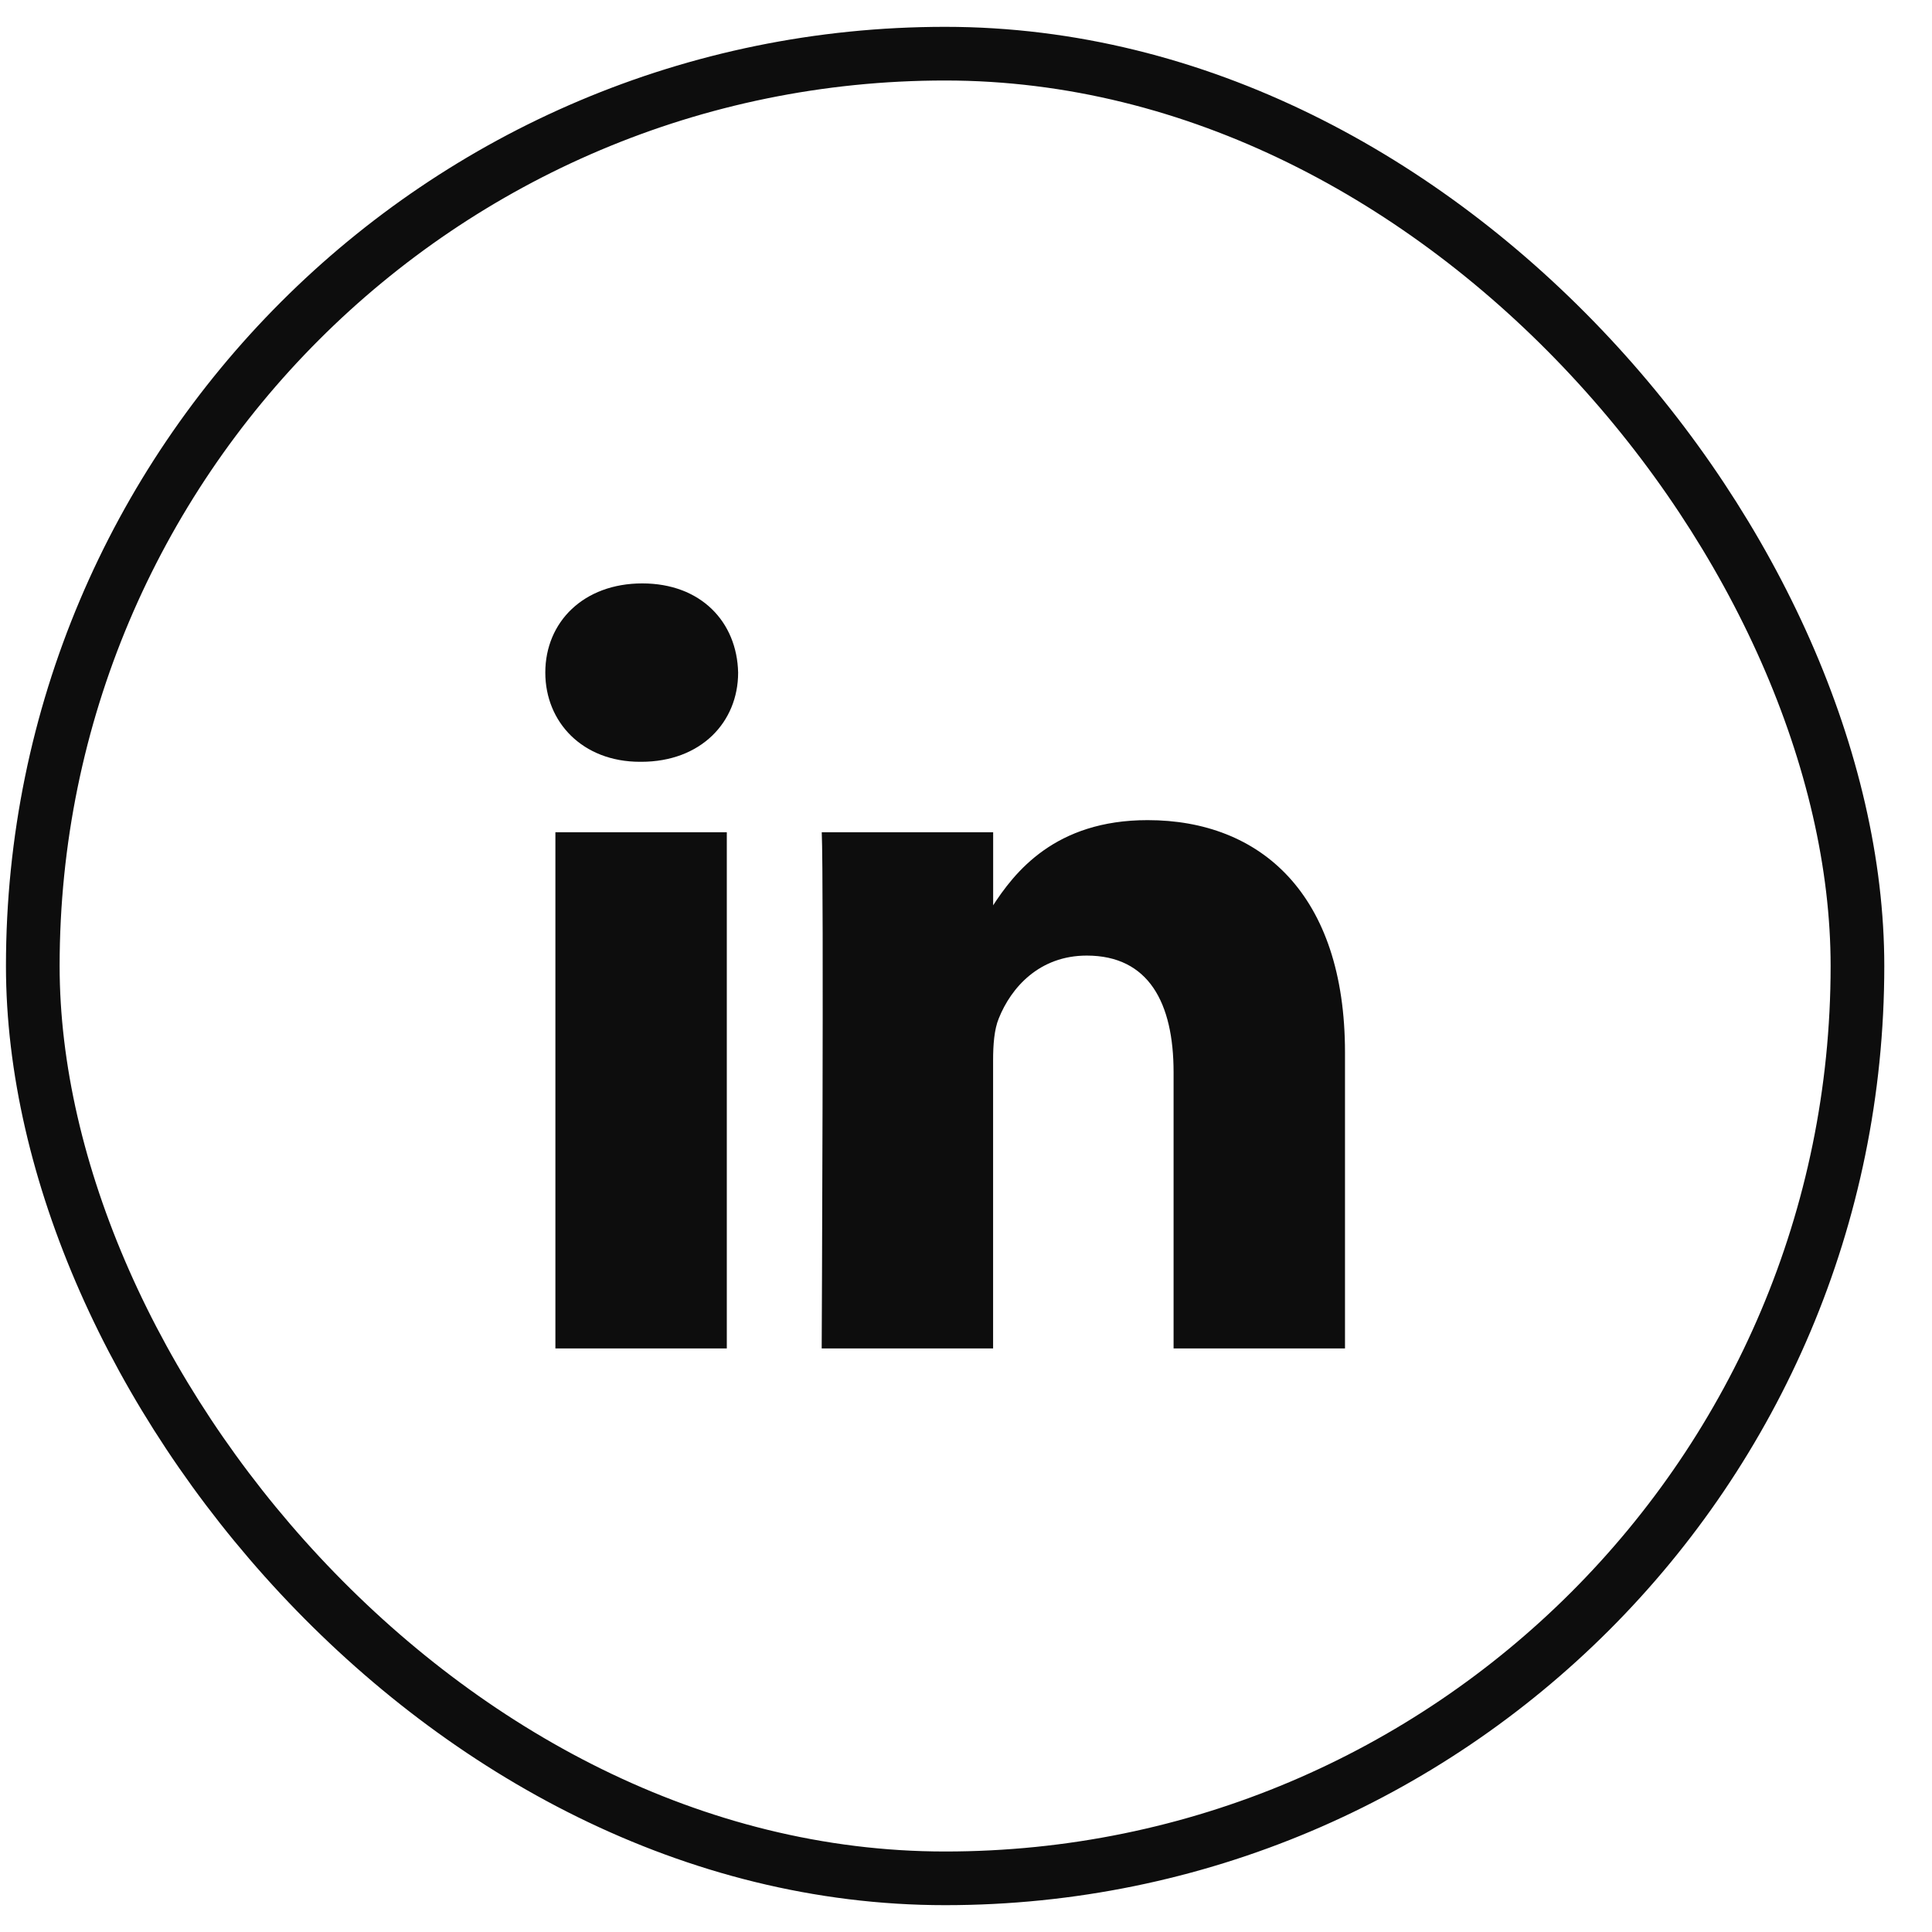
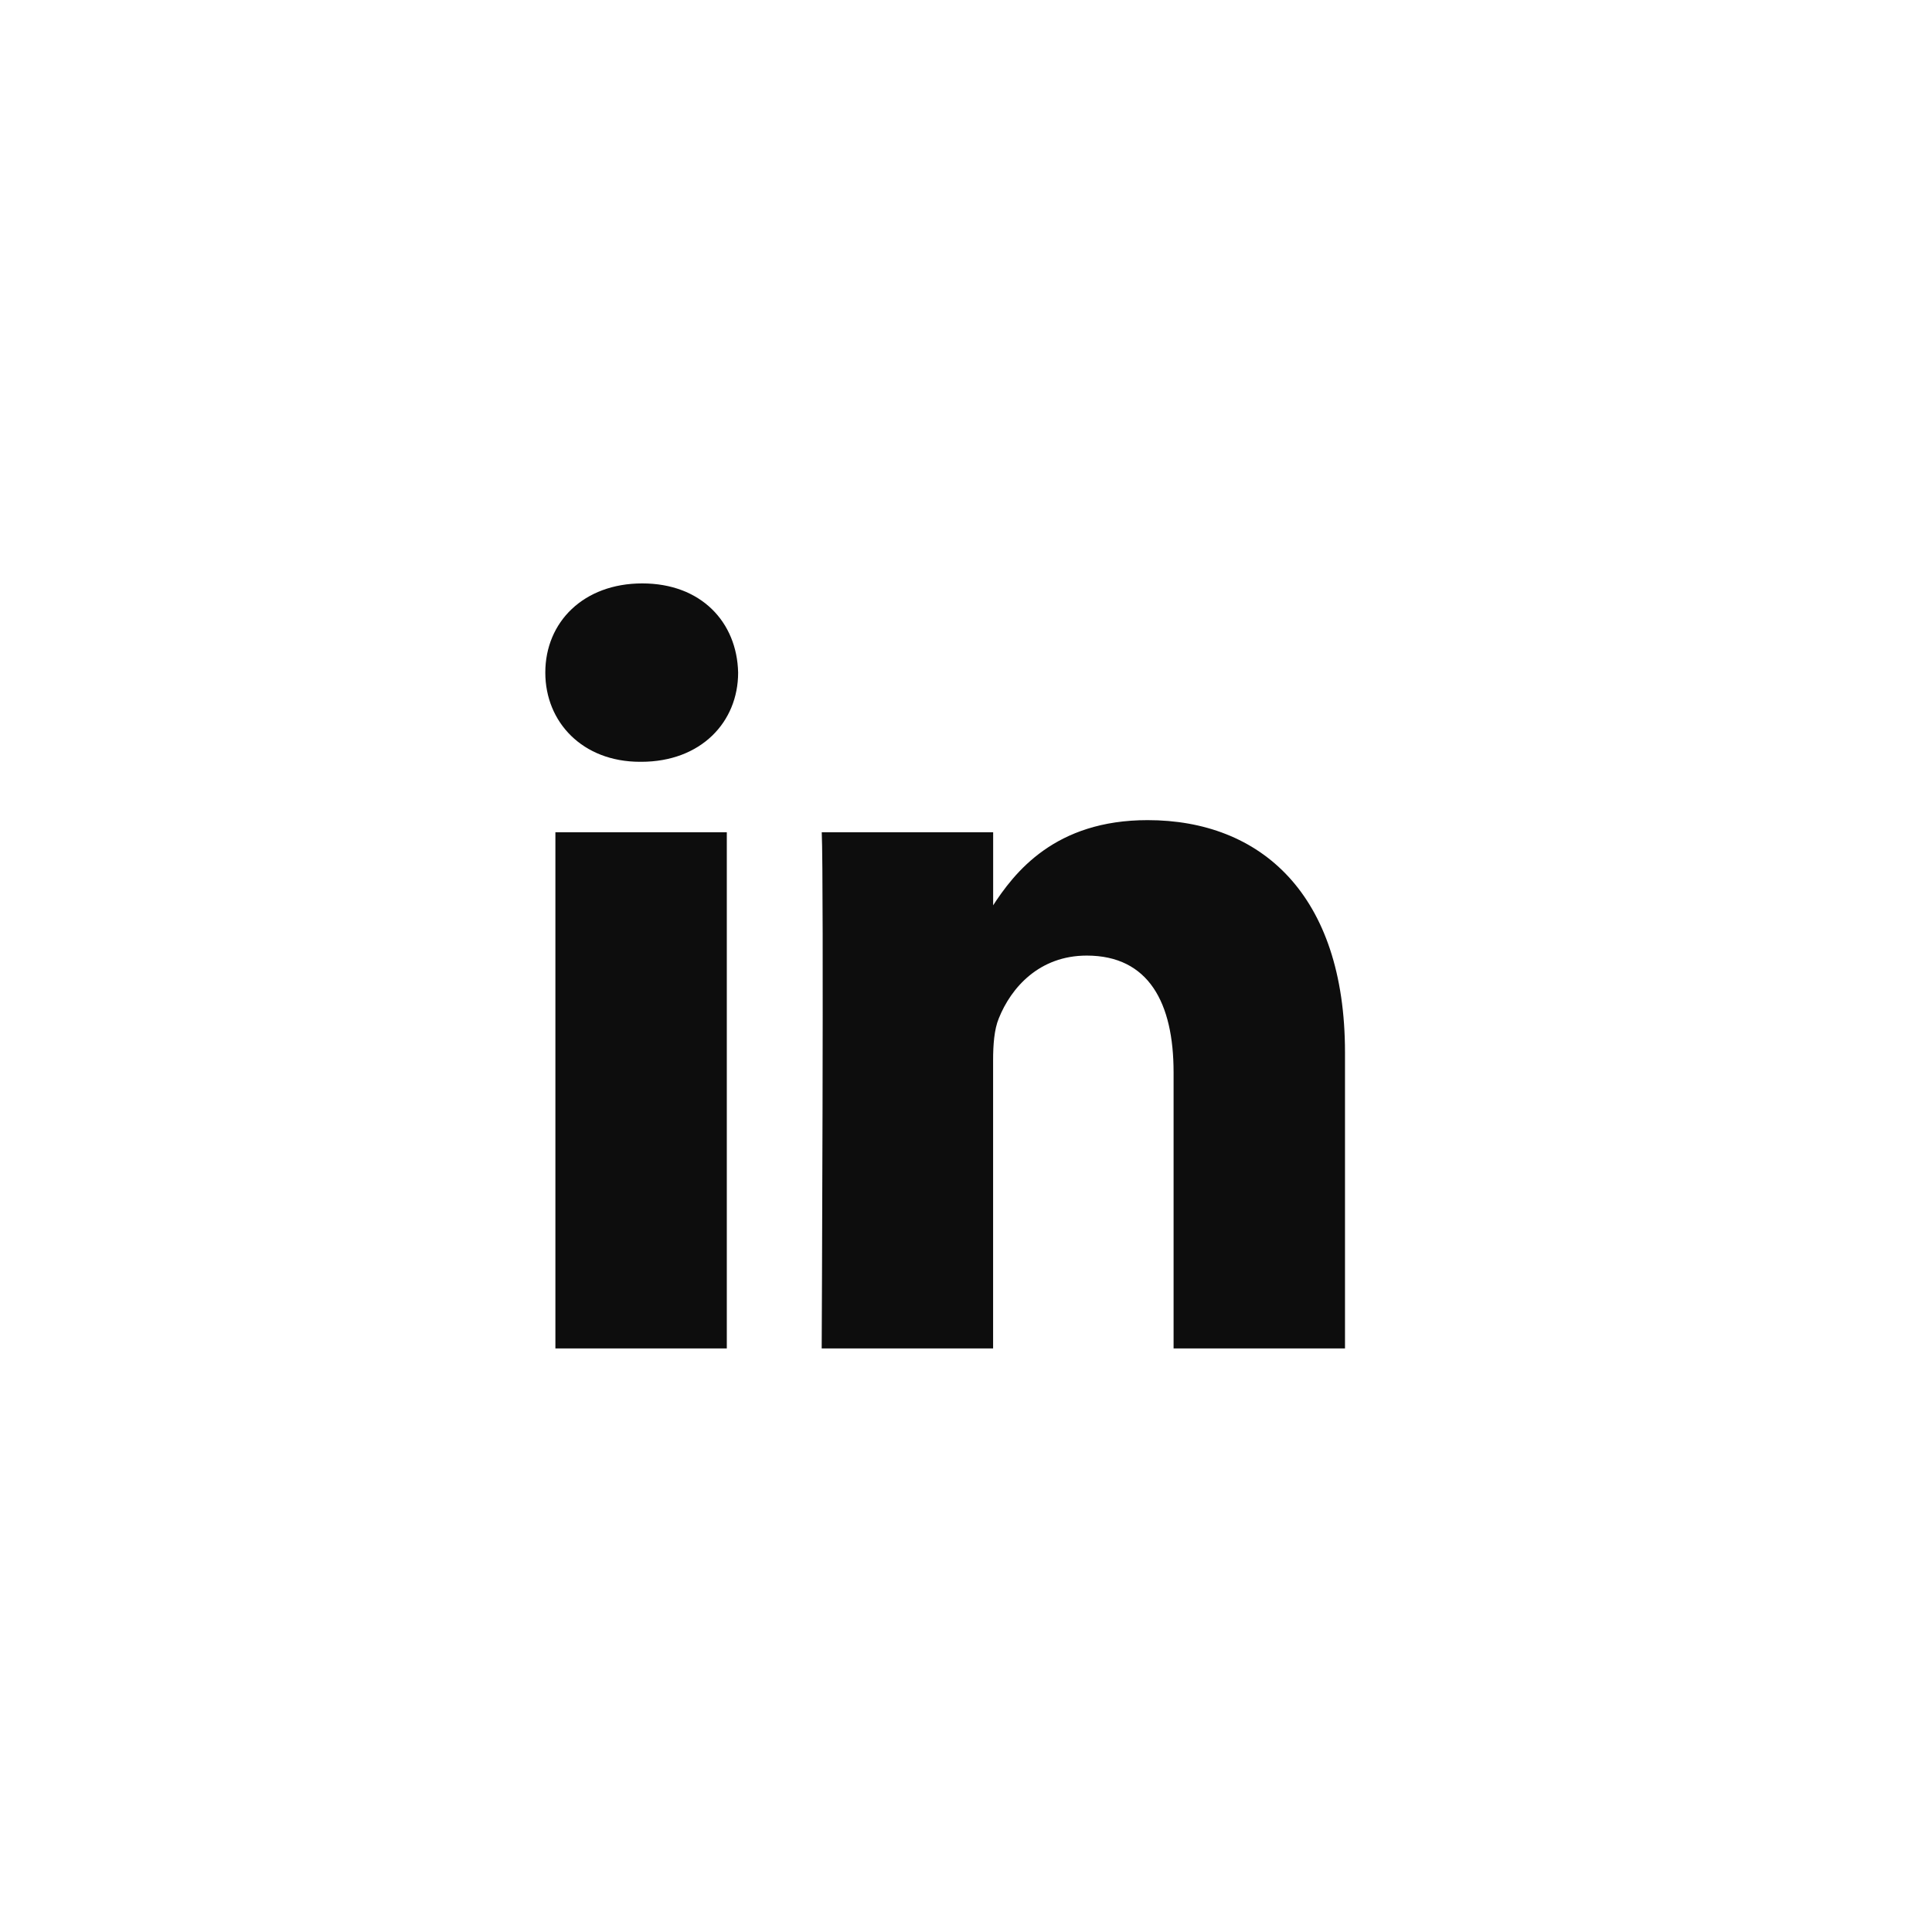
<svg xmlns="http://www.w3.org/2000/svg" width="36" height="36" viewBox="0 0 36 36" fill="none">
-   <rect x="0.611" y="1" width="34" height="34" rx="17" stroke="#0D0D0D" />
  <path d="M13.543 25.126V15.508H10.349V25.126H13.543ZM11.947 14.195C13.061 14.195 13.754 13.456 13.754 12.533C13.733 11.589 13.061 10.871 11.968 10.871C10.875 10.871 10.161 11.589 10.161 12.533C10.161 13.456 10.854 14.195 11.926 14.195L11.947 14.195ZM15.311 25.126H18.505V19.756C18.505 19.468 18.526 19.181 18.611 18.976C18.841 18.401 19.367 17.806 20.25 17.806C21.405 17.806 21.868 18.688 21.868 19.981V25.126H25.062V19.611C25.062 16.657 23.486 15.282 21.384 15.282C19.662 15.282 18.905 16.246 18.484 16.903H18.506V15.508H15.312C15.353 16.41 15.311 25.126 15.311 25.126Z" fill="#0D0D0D" />
</svg>